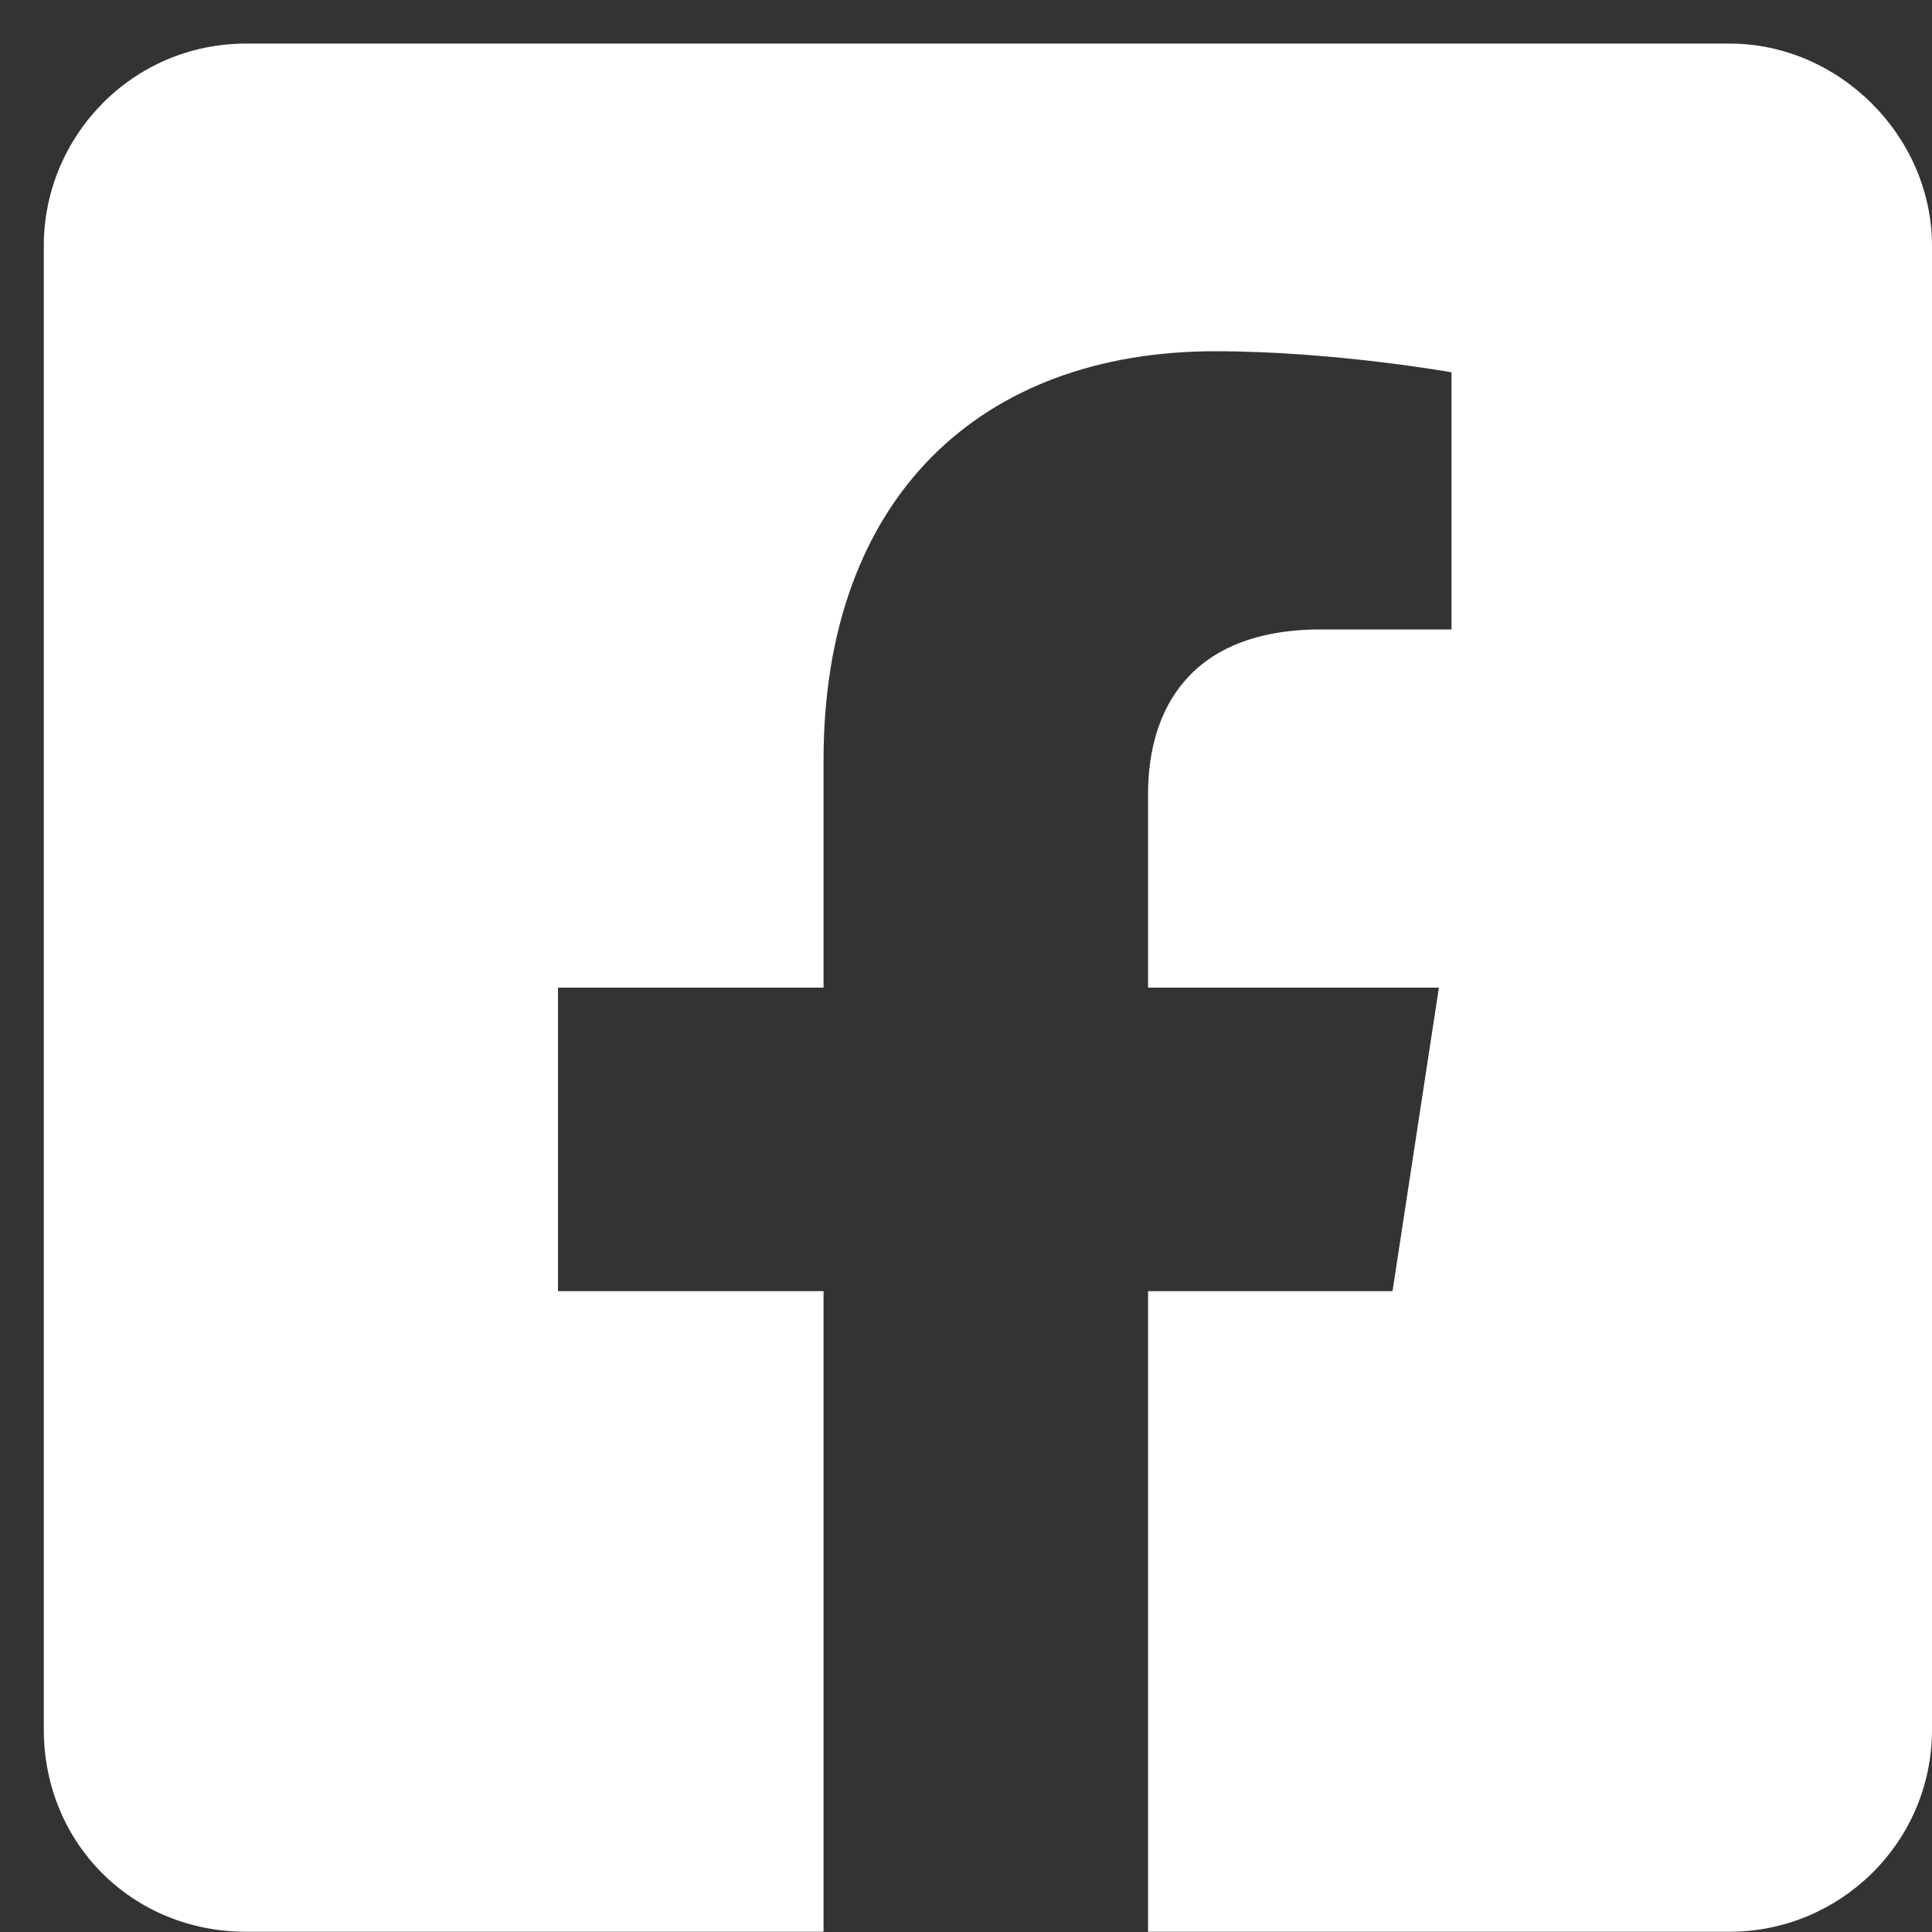
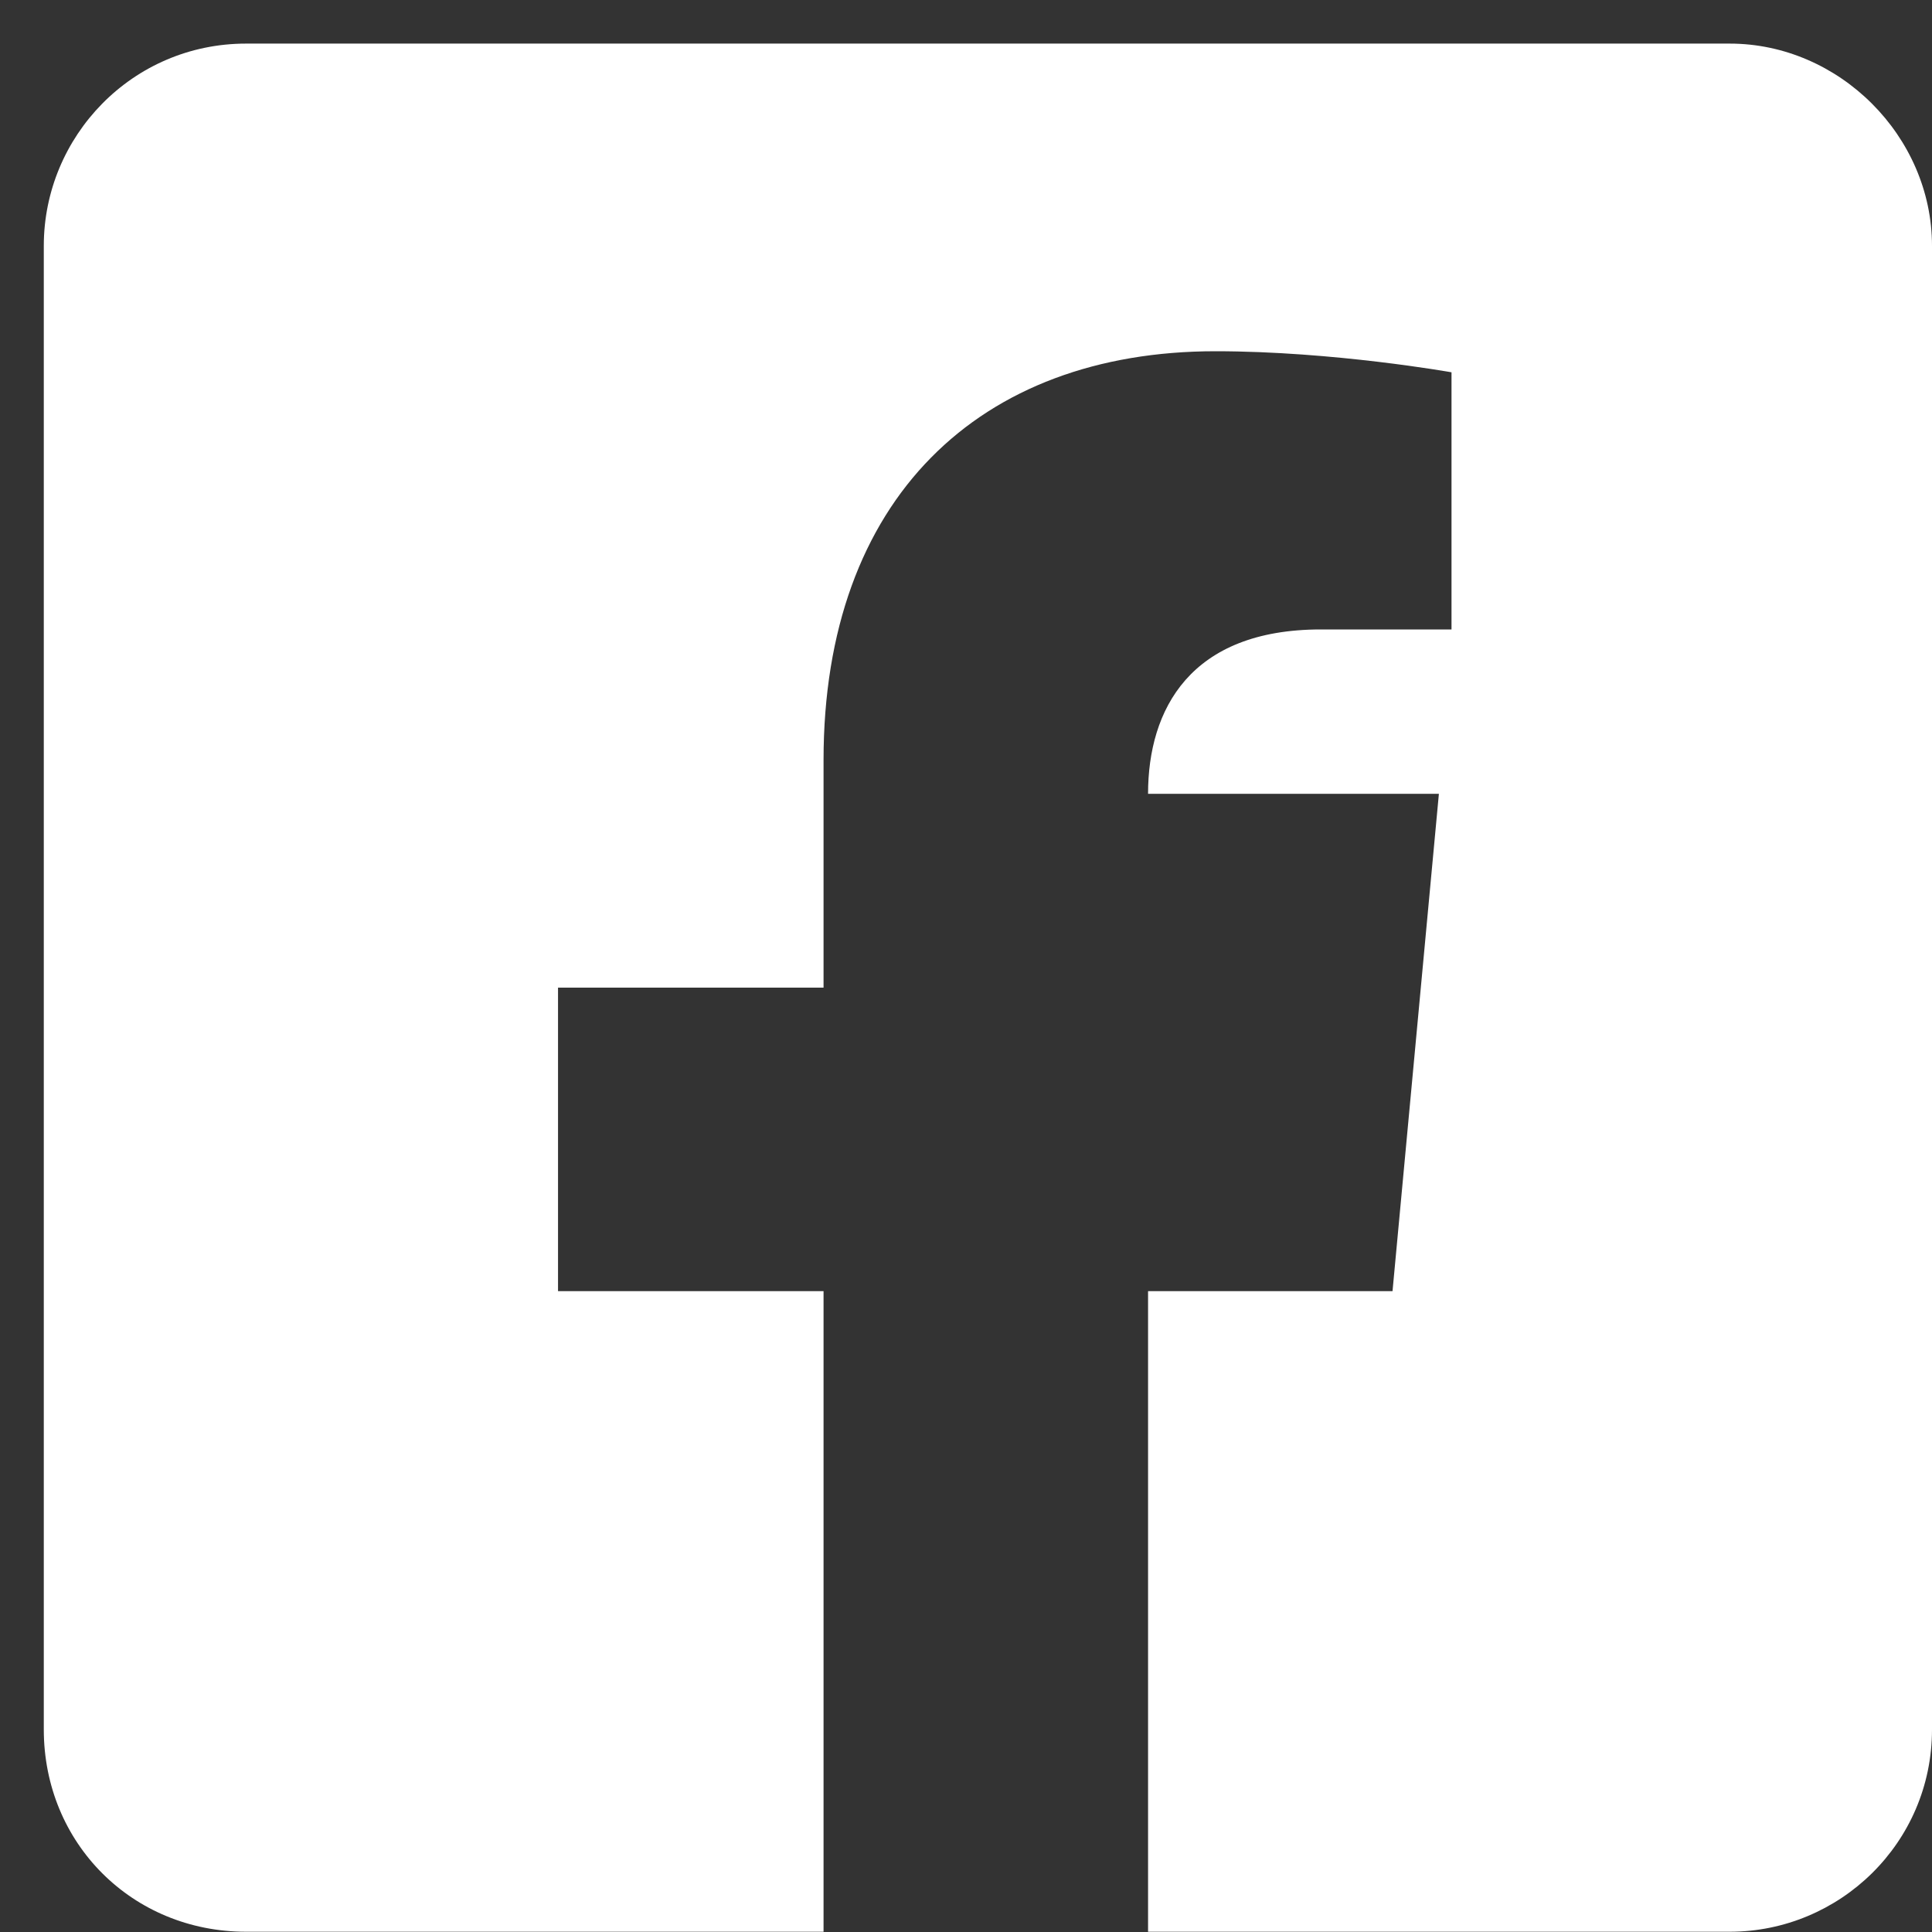
<svg xmlns="http://www.w3.org/2000/svg" width="30" height="30" viewBox="0 0 30 30" fill="none">
  <rect x="0" y="0" width="30" height="30" fill="#333333" stroke="none" />
-   <path d="M26.859 0.677H3.821C2.054 0.677 0.68 2.116 0.68 3.818V26.855C0.68 28.622 2.054 29.996 3.821 29.996H12.788V20.049H8.665V15.336H12.788V11.802C12.788 7.745 15.209 5.454 18.874 5.454C20.707 5.454 22.539 5.781 22.539 5.781V9.774H20.51C18.482 9.774 17.827 11.017 17.827 12.326V15.336H22.343L21.623 20.049H17.827V29.996H26.859C28.56 29.996 30 28.622 30 26.855V3.818C30 2.116 28.56 0.677 26.859 0.677Z" fill="white" />
+   <path d="M26.859 0.677H3.821C2.054 0.677 0.68 2.116 0.68 3.818V26.855C0.68 28.622 2.054 29.996 3.821 29.996H12.788V20.049H8.665V15.336H12.788V11.802C12.788 7.745 15.209 5.454 18.874 5.454C20.707 5.454 22.539 5.781 22.539 5.781V9.774H20.51C18.482 9.774 17.827 11.017 17.827 12.326H22.343L21.623 20.049H17.827V29.996H26.859C28.56 29.996 30 28.622 30 26.855V3.818C30 2.116 28.56 0.677 26.859 0.677Z" fill="white" />
</svg>